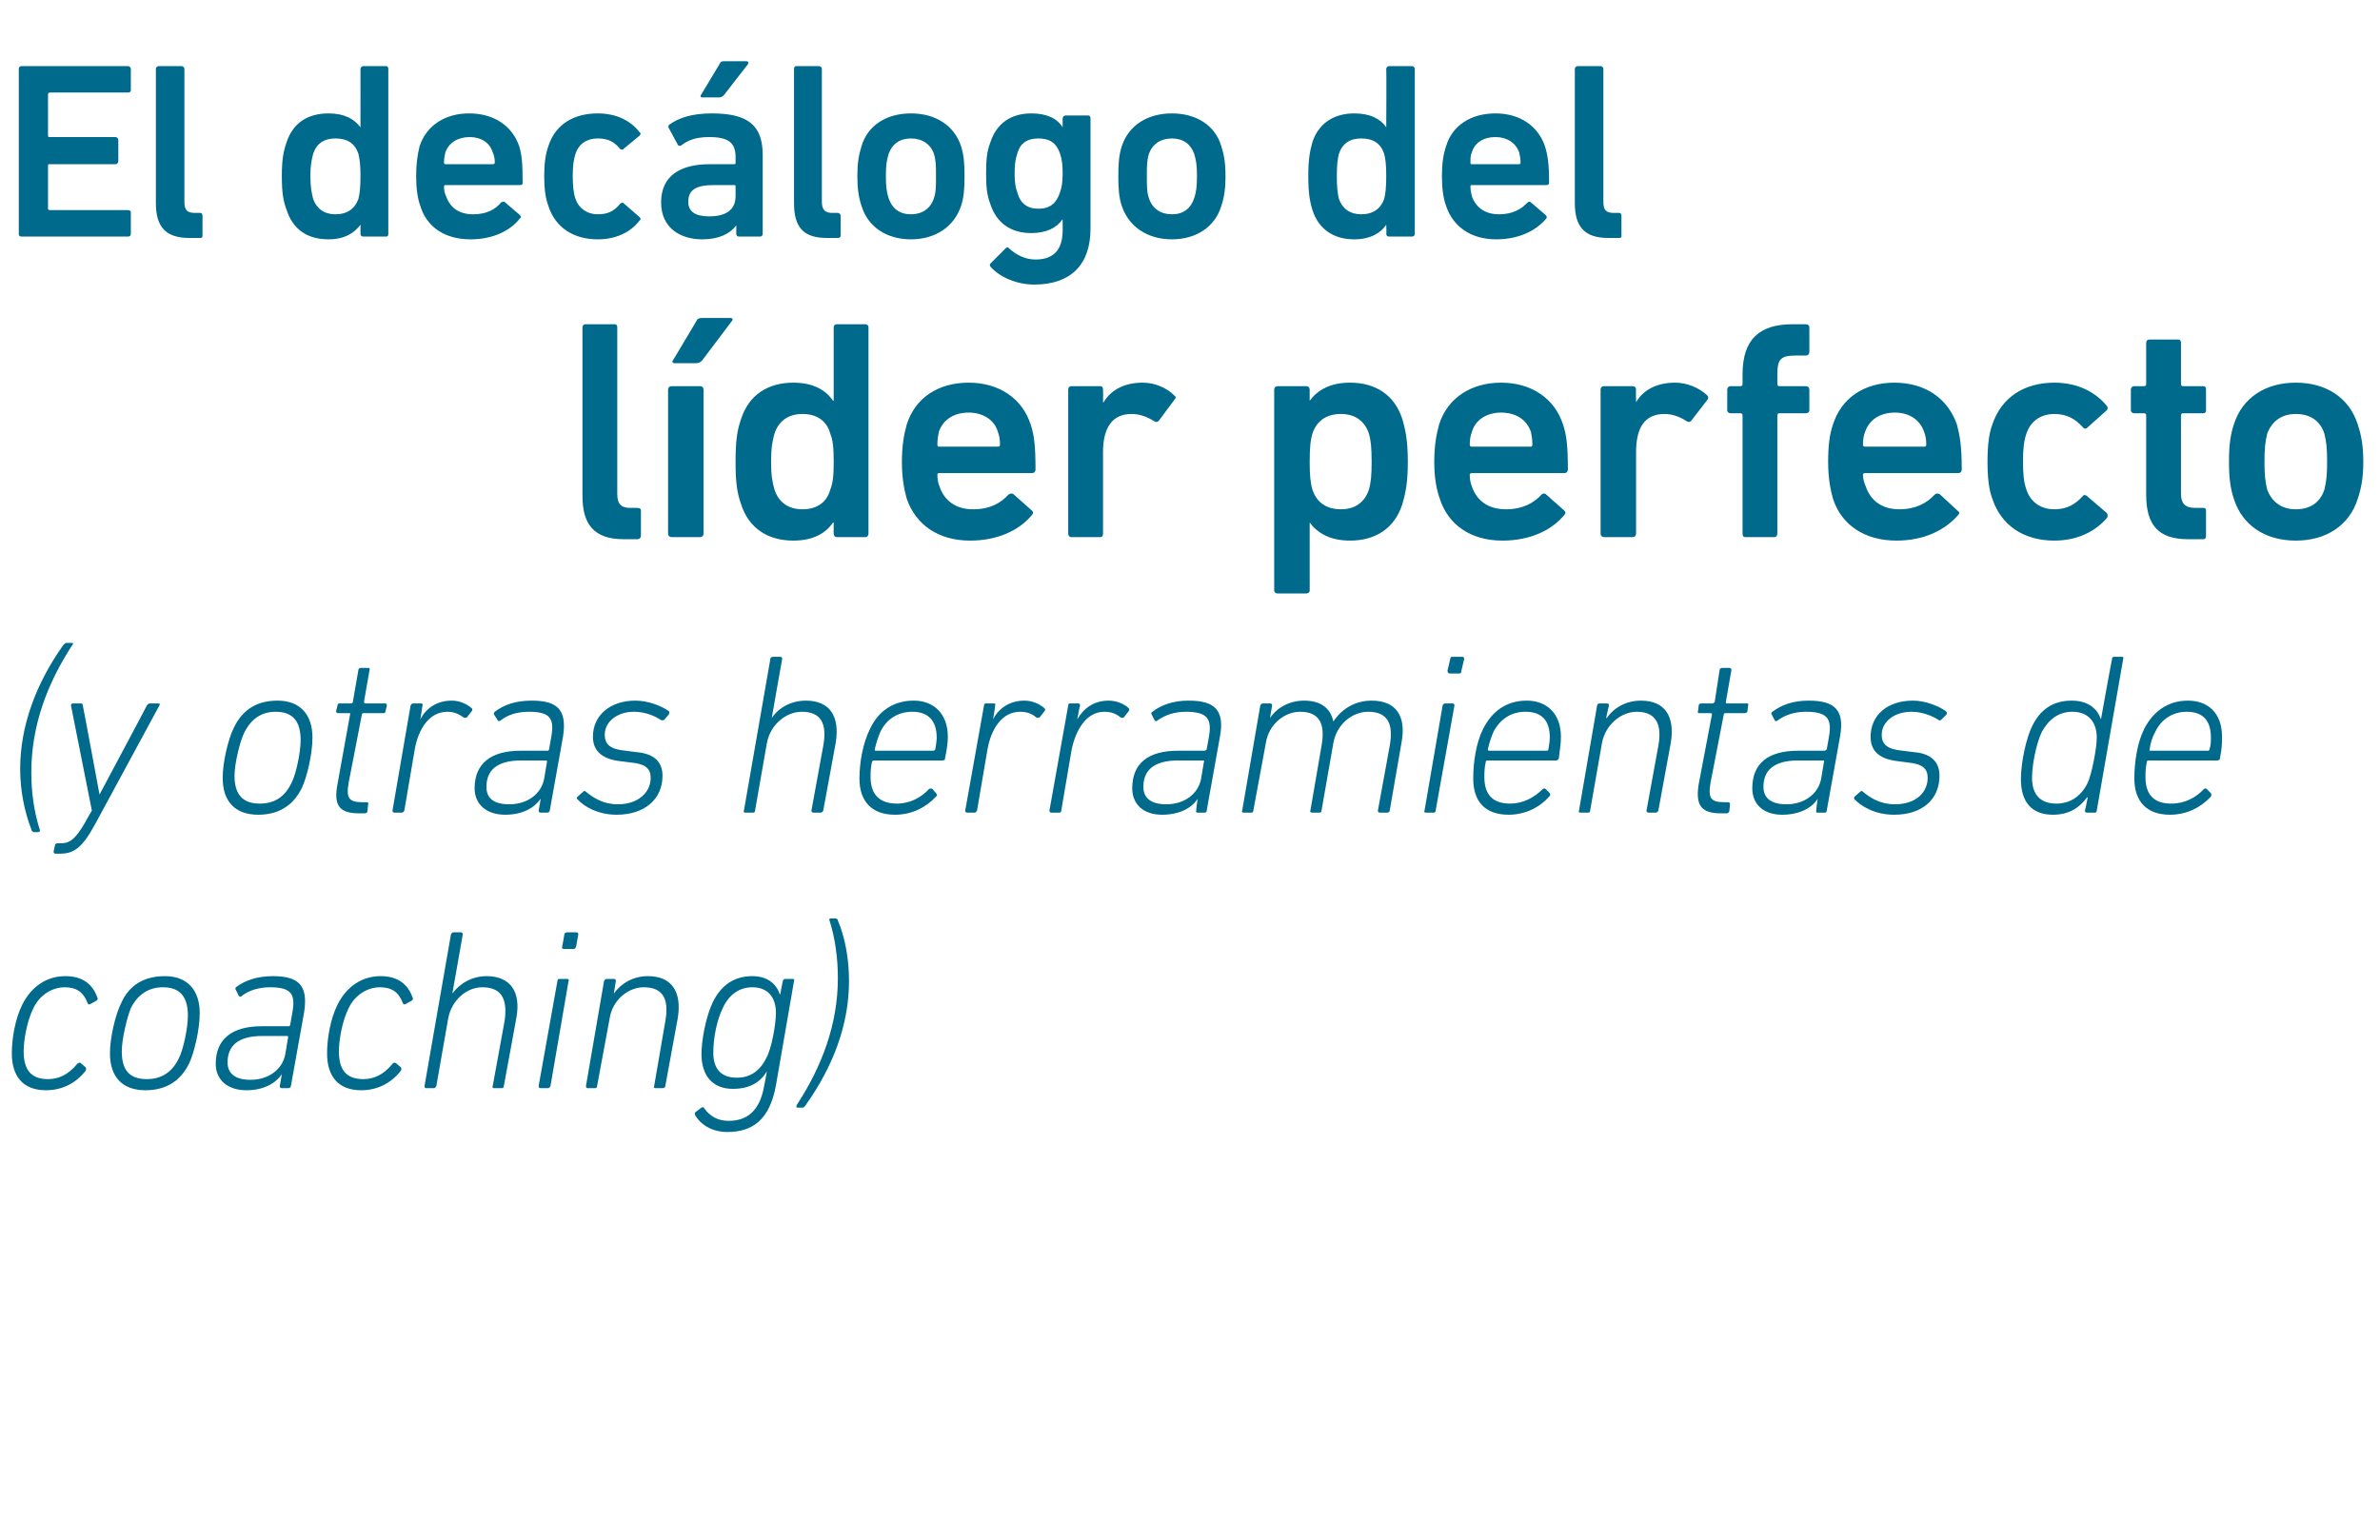
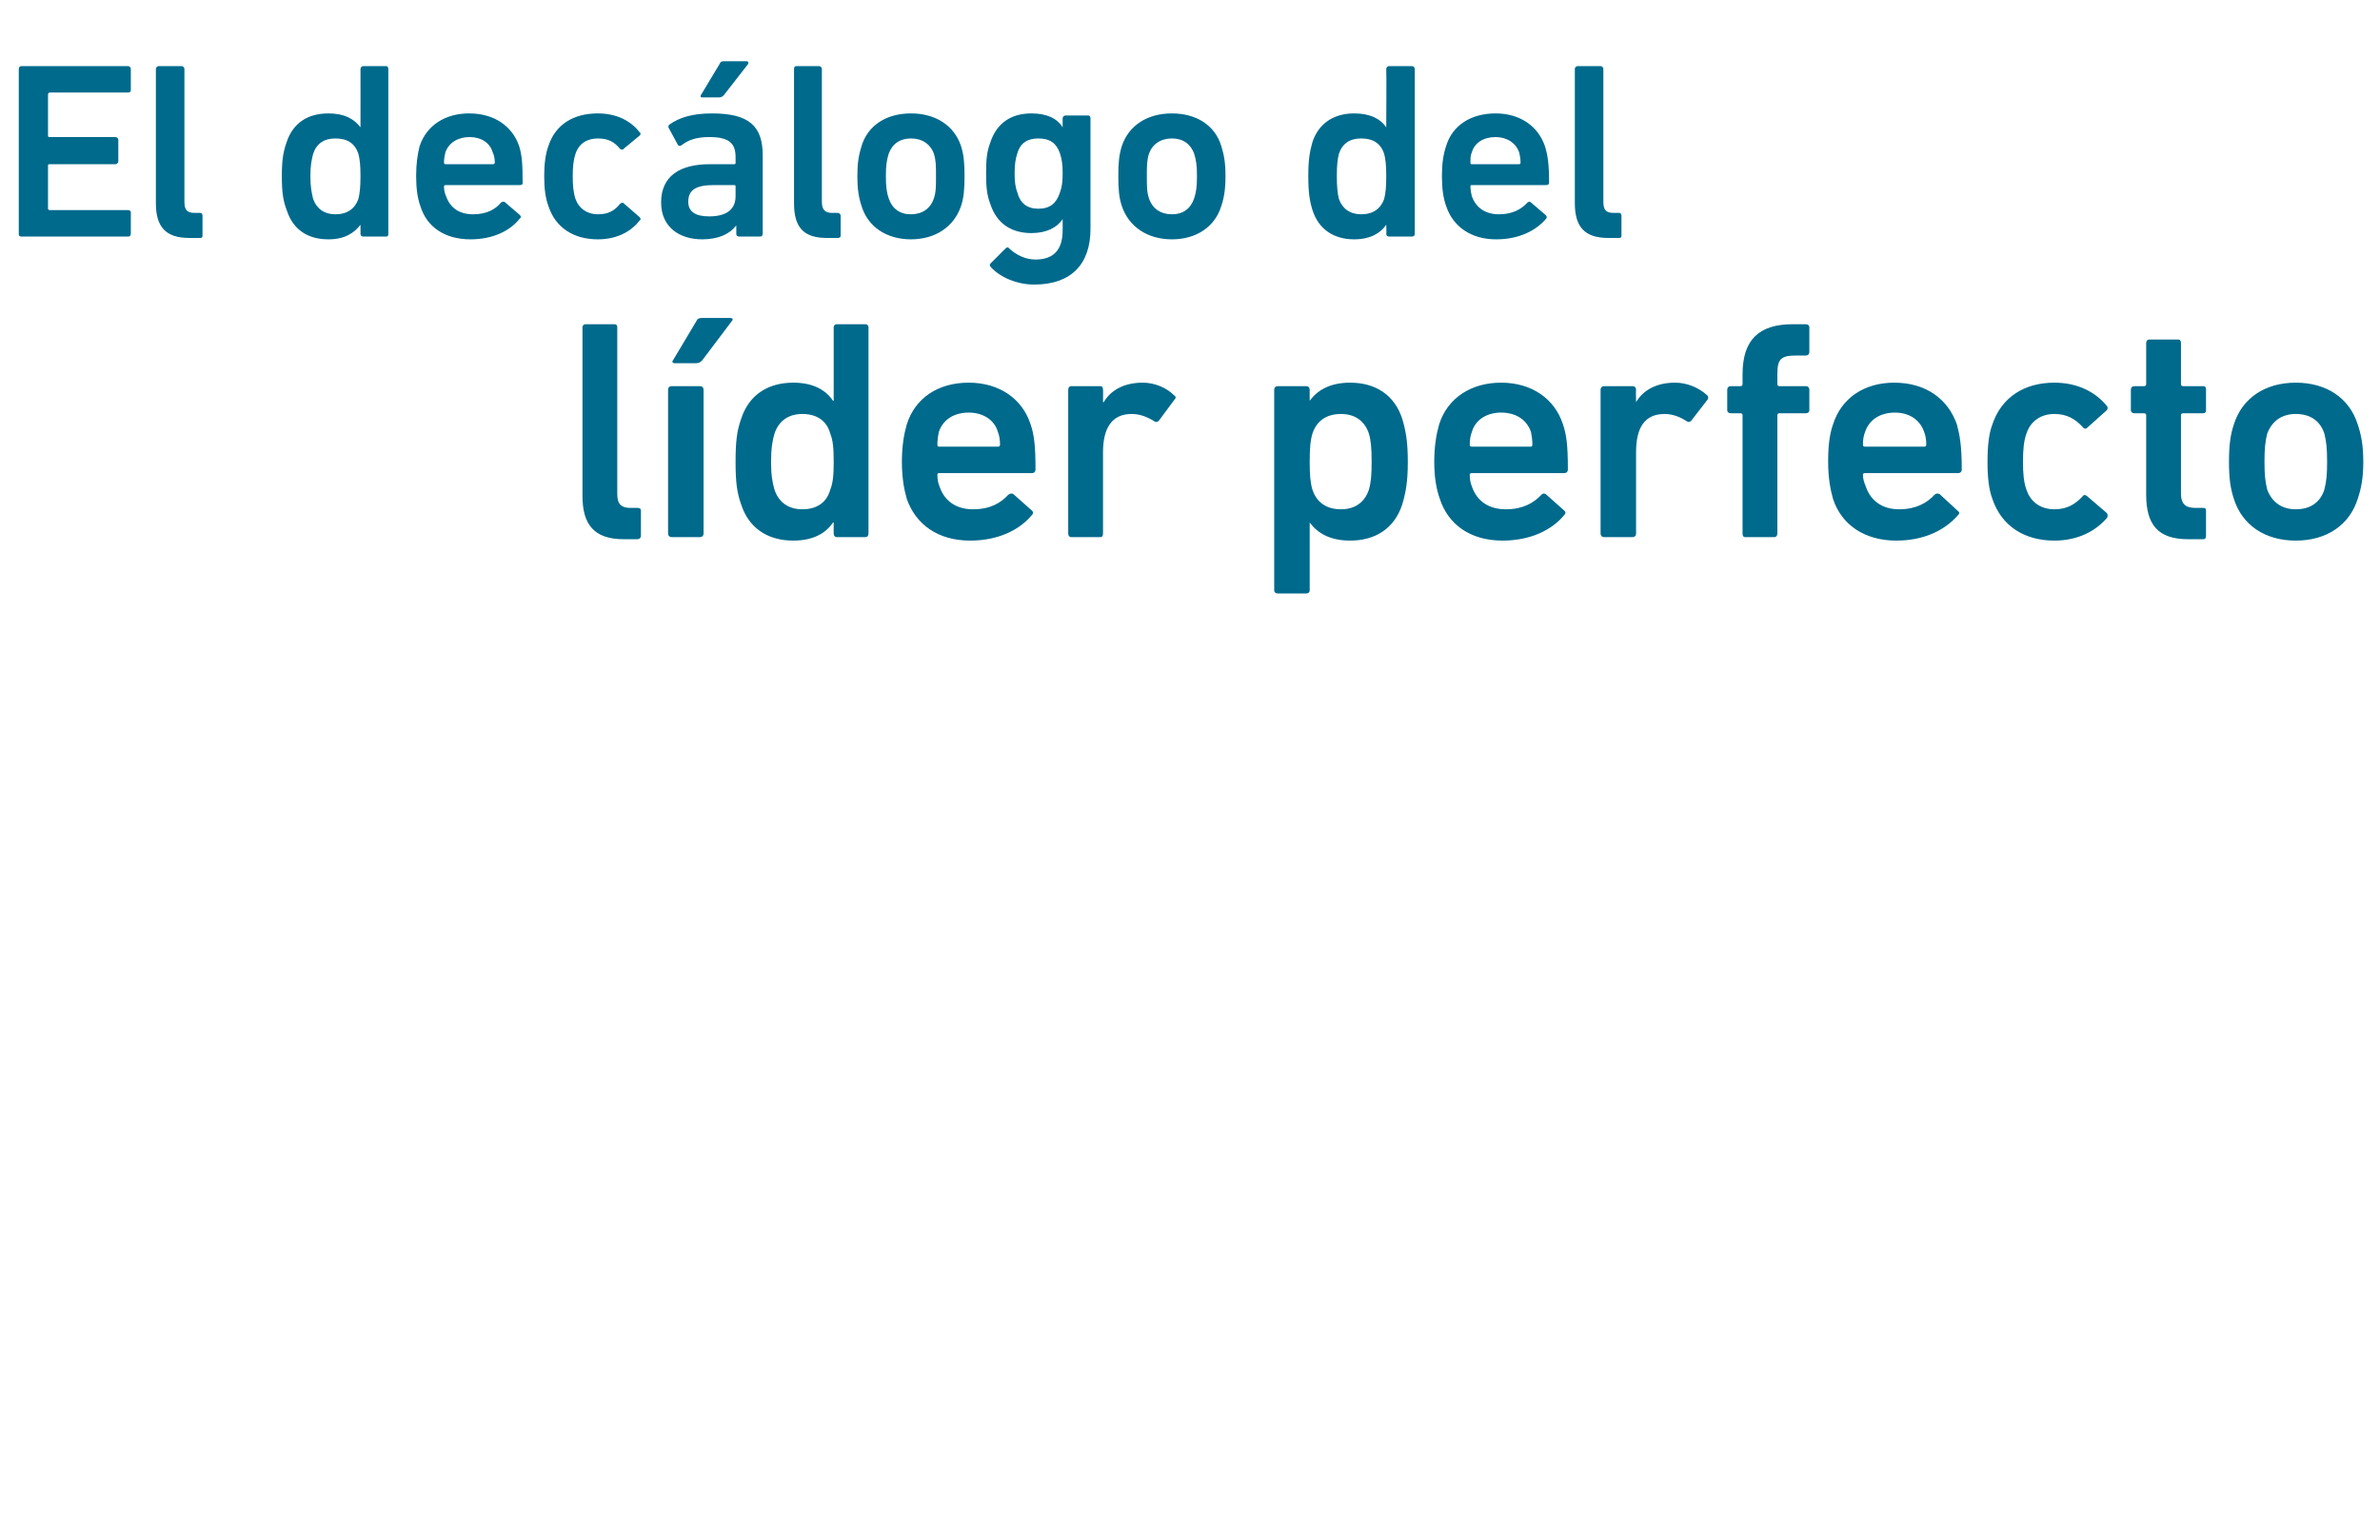
<svg xmlns="http://www.w3.org/2000/svg" version="1.1" width="342px" height="221.3px" viewBox="0 -7 342 221.3" style="top:-7px">
  <desc>El dec logo del l der perfecto (y otras herramientas de coaching)</desc>
  <defs />
  <g id="Polygon34881">
-     <path d="M 1.7 144.4 C 1.7 142.2 2.2 139.4 3.2 137.4 C 4.5 134.8 6.7 133.3 9.4 133.3 C 11.8 133.3 13.3 134.4 14 136.4 C 14.1 136.6 14 136.7 13.9 136.8 C 13.9 136.8 13 137.3 13 137.3 C 12.8 137.4 12.7 137.4 12.6 137.2 C 12 135.6 11 134.9 9.3 134.9 C 7.5 134.9 5.7 136 4.8 137.9 C 3.8 139.9 3.4 142.7 3.4 144.1 C 3.4 146.7 4.4 148.1 6.9 148.1 C 8.4 148.1 9.8 147.5 11.1 145.9 C 11.3 145.7 11.5 145.7 11.6 145.8 C 11.6 145.8 12.3 146.4 12.3 146.4 C 12.4 146.5 12.4 146.7 12.3 146.9 C 10.9 148.7 8.9 149.7 6.6 149.7 C 3.4 149.7 1.7 147.8 1.7 144.4 Z M 23.7 133.3 C 27 133.3 28.7 135.4 28.7 138.6 C 28.7 141 27.9 144.3 27.2 145.8 C 25.9 148.5 23.7 149.7 20.9 149.7 C 17.5 149.7 15.8 147.7 15.8 144.4 C 15.8 142.1 16.6 138.8 17.4 137.2 C 18.6 134.5 20.8 133.3 23.7 133.3 Z M 23.4 134.9 C 21.4 134.9 19.8 135.9 18.8 137.9 C 18.3 139.1 17.5 142.3 17.5 144.1 C 17.5 146.7 18.5 148.1 21.1 148.1 C 23.1 148.1 24.7 147.2 25.7 145.1 C 26.3 144 27 140.8 27 139 C 27 136.4 26 134.9 23.4 134.9 Z M 40.5 149.4 C 40.3 149.4 40.2 149.3 40.2 149.1 C 40.22 149.07 40.5 147.4 40.5 147.4 C 40.5 147.4 40.48 147.42 40.5 147.4 C 39.6 148.7 37.9 149.7 35.4 149.7 C 32.7 149.7 31 148.2 31 145.9 C 31 142.3 33.4 140.5 37.6 140.5 C 37.6 140.5 41.5 140.5 41.5 140.5 C 41.6 140.5 41.7 140.4 41.7 140.3 C 41.7 140.3 42 138.6 42 138.6 C 42.5 135.9 41.9 134.9 38.8 134.9 C 37.1 134.9 35.7 135.4 34.8 136.1 C 34.6 136.3 34.4 136.3 34.3 136.1 C 34.3 136.1 33.9 135.3 33.9 135.3 C 33.8 135.2 33.8 135 33.9 134.9 C 35.2 133.9 37 133.3 39.2 133.3 C 43 133.3 44.3 134.7 43.7 138.5 C 43.7 138.5 41.8 149.1 41.8 149.1 C 41.8 149.3 41.6 149.4 41.4 149.4 C 41.4 149.4 40.5 149.4 40.5 149.4 Z M 41 144.5 C 41 144.5 41.4 142.1 41.4 142.1 C 41.4 142 41.4 141.9 41.3 141.9 C 41.3 141.9 37.7 141.9 37.7 141.9 C 34.1 141.9 32.7 143.4 32.7 145.7 C 32.7 147.3 33.8 148.2 36 148.2 C 38.6 148.2 40.6 146.7 41 144.5 Z M 47 144.4 C 47 142.2 47.5 139.4 48.5 137.4 C 49.8 134.8 52 133.3 54.7 133.3 C 57.1 133.3 58.6 134.4 59.3 136.4 C 59.4 136.6 59.3 136.7 59.2 136.8 C 59.2 136.8 58.3 137.3 58.3 137.3 C 58.1 137.4 58 137.4 57.9 137.2 C 57.3 135.6 56.3 134.9 54.6 134.9 C 52.8 134.9 51 136 50.1 137.9 C 49.1 139.9 48.7 142.7 48.7 144.1 C 48.7 146.7 49.7 148.1 52.2 148.1 C 53.7 148.1 55.1 147.5 56.4 145.9 C 56.6 145.7 56.7 145.7 56.9 145.8 C 56.9 145.8 57.6 146.4 57.6 146.4 C 57.7 146.5 57.7 146.7 57.6 146.9 C 56.2 148.7 54.2 149.7 51.9 149.7 C 48.7 149.7 47 147.8 47 144.4 Z M 71 149.4 C 70.8 149.4 70.7 149.3 70.8 149.1 C 70.8 149.1 72.5 139.8 72.5 139.8 C 73 136.5 72 134.9 69.3 134.9 C 67.1 134.9 64.9 136.7 64.4 139.4 C 64.4 139.4 62.7 149.1 62.7 149.1 C 62.6 149.3 62.5 149.4 62.3 149.4 C 62.3 149.4 61.2 149.4 61.2 149.4 C 61.1 149.4 61 149.3 61 149.1 C 61 149.1 64.8 127.3 64.8 127.3 C 64.9 127.1 65 127 65.2 127 C 65.2 127 66.2 127 66.2 127 C 66.4 127 66.5 127.1 66.5 127.3 C 66.51 127.29 65 135.8 65 135.8 C 65 135.8 65.03 135.8 65 135.8 C 66.1 134.3 67.9 133.3 69.9 133.3 C 73.3 133.3 74.9 135.5 74.2 139.3 C 74.2 139.3 72.4 149.1 72.4 149.1 C 72.4 149.3 72.3 149.4 72.1 149.4 C 72.1 149.4 71 149.4 71 149.4 Z M 81 129.4 C 80.8 129.4 80.7 129.2 80.8 129 C 80.8 129 81.1 127.3 81.1 127.3 C 81.1 127.1 81.3 127 81.5 127 C 81.5 127 82.8 127 82.8 127 C 83 127 83.1 127.1 83.1 127.3 C 83.1 127.3 82.8 129 82.8 129 C 82.7 129.3 82.6 129.4 82.4 129.4 C 82.4 129.4 81 129.4 81 129.4 Z M 77.7 149.4 C 77.5 149.4 77.4 149.3 77.4 149.1 C 77.4 149.1 80.1 134 80.1 134 C 80.1 133.8 80.2 133.7 80.4 133.7 C 80.4 133.7 81.5 133.7 81.5 133.7 C 81.7 133.7 81.8 133.8 81.7 134 C 81.7 134 79.1 149.1 79.1 149.1 C 79 149.3 78.9 149.4 78.7 149.4 C 78.7 149.4 77.7 149.4 77.7 149.4 Z M 94.2 149.4 C 94 149.4 93.9 149.3 94 149.1 C 94 149.1 95.6 139.8 95.6 139.8 C 96.2 136.5 95.2 134.9 92.5 134.9 C 90.3 134.9 88 136.7 87.6 139.4 C 87.6 139.4 85.8 149.1 85.8 149.1 C 85.8 149.3 85.7 149.4 85.5 149.4 C 85.5 149.4 84.4 149.4 84.4 149.4 C 84.3 149.4 84.2 149.3 84.2 149.1 C 84.2 149.1 86.8 134 86.8 134 C 86.9 133.8 87 133.7 87.2 133.7 C 87.2 133.7 88.2 133.7 88.2 133.7 C 88.4 133.7 88.5 133.8 88.5 134 C 88.51 133.99 88.2 135.8 88.2 135.8 C 88.2 135.8 88.21 135.8 88.2 135.8 C 89.3 134.3 91 133.3 93.1 133.3 C 96.5 133.3 98 135.5 97.4 139.3 C 97.4 139.3 95.6 149.1 95.6 149.1 C 95.6 149.3 95.4 149.4 95.2 149.4 C 95.2 149.4 94.2 149.4 94.2 149.4 Z M 99.9 153.3 C 99.8 153.1 99.8 152.9 100 152.8 C 100 152.8 100.8 152.2 100.8 152.2 C 101 152.1 101.1 152.1 101.2 152.3 C 102 153.4 103.1 154.1 104.7 154.1 C 107.4 154.1 109.2 152.6 109.8 149.1 C 109.83 149.07 110.2 147 110.2 147 C 110.2 147 110.16 146.99 110.2 147 C 109.2 148.6 107.7 149.5 105.3 149.5 C 102.4 149.5 100.8 147.6 100.8 144.5 C 100.8 142.6 101.4 139.2 102.4 137.1 C 103.6 134.6 105.5 133.3 108.1 133.3 C 110.4 133.3 111.6 134.5 112.1 136 C 112.11 136 112.1 136 112.1 136 C 112.1 136 112.47 133.99 112.5 134 C 112.5 133.8 112.7 133.7 112.9 133.7 C 112.9 133.7 113.9 133.7 113.9 133.7 C 114.1 133.7 114.2 133.8 114.1 134 C 114.1 134 111.5 149 111.5 149 C 110.6 153.9 108.2 155.7 104.5 155.7 C 102.5 155.7 100.8 154.8 99.9 153.3 Z M 110.1 145.1 C 110.9 143.7 111.5 140.1 111.5 138.6 C 111.5 136.4 110.4 134.9 108.1 134.9 C 106.3 134.9 104.8 135.9 103.9 137.8 C 103 139.6 102.5 142.2 102.5 144.3 C 102.5 146.5 103.5 147.9 105.9 147.9 C 107.6 147.9 109.1 147.1 110.1 145.1 Z M 120.4 133.6 C 120.4 130.7 120 127.8 119.2 125.3 C 119.1 125.1 119.2 125 119.4 125 C 119.4 125 120 125 120 125 C 120.2 125 120.4 125.1 120.4 125.3 C 121.5 127.9 122 131 122 134 C 122 140.3 119.7 146.3 115.8 151.8 C 115.6 152.1 115.5 152.2 115.3 152.2 C 115.3 152.2 114.6 152.2 114.6 152.2 C 114.4 152.2 114.4 152 114.5 151.8 C 118.1 146.3 120.4 140.2 120.4 133.6 Z " stroke="none" fill="#006a8c" />
-   </g>
+     </g>
  <g id="Polygon34880">
-     <path d="M 2.9 103.5 C 2.9 97.3 5.2 91.2 9.1 85.7 C 9.3 85.5 9.4 85.4 9.6 85.4 C 9.6 85.4 10.3 85.4 10.3 85.4 C 10.5 85.4 10.6 85.5 10.4 85.7 C 6.8 91.2 4.5 97.3 4.5 104 C 4.5 106.9 4.9 109.7 5.7 112.2 C 5.8 112.4 5.7 112.6 5.5 112.6 C 5.5 112.6 4.9 112.6 4.9 112.6 C 4.7 112.6 4.5 112.4 4.5 112.2 C 3.5 109.6 2.9 106.6 2.9 103.5 Z M 8 115.7 C 7.8 115.7 7.7 115.6 7.7 115.4 C 7.7 115.4 7.9 114.5 7.9 114.5 C 7.9 114.3 8.1 114.2 8.3 114.2 C 8.3 114.2 8.8 114.2 8.8 114.2 C 10.1 114.2 10.9 113.5 12.3 111.1 C 12.26 111.09 13.2 109.5 13.2 109.5 C 13.2 109.5 10.21 94.39 10.2 94.4 C 10.2 94.2 10.3 94.1 10.5 94.1 C 10.5 94.1 11.6 94.1 11.6 94.1 C 11.8 94.1 11.9 94.2 11.9 94.4 C 11.93 94.39 14.3 107.2 14.3 107.2 L 14.3 107.2 C 14.3 107.2 21.14 94.39 21.1 94.4 C 21.2 94.2 21.4 94.1 21.6 94.1 C 21.6 94.1 22.7 94.1 22.7 94.1 C 23 94.1 23 94.2 22.9 94.4 C 22.9 94.4 13.7 111.4 13.7 111.4 C 11.8 114.9 10.6 115.7 8.6 115.7 C 8.6 115.7 8 115.7 8 115.7 Z M 39.9 93.7 C 43.2 93.7 44.9 95.8 44.9 99 C 44.9 101.4 44.1 104.7 43.4 106.2 C 42.1 108.9 39.9 110.1 37.1 110.1 C 33.7 110.1 32 108.1 32 104.8 C 32 102.5 32.8 99.2 33.6 97.6 C 34.9 94.9 37 93.7 39.9 93.7 Z M 39.6 95.3 C 37.6 95.3 36.1 96.3 35.1 98.3 C 34.5 99.5 33.7 102.7 33.7 104.5 C 33.7 107.1 34.8 108.5 37.3 108.5 C 39.4 108.5 40.9 107.6 41.9 105.5 C 42.5 104.4 43.2 101.2 43.2 99.4 C 43.2 96.8 42.2 95.3 39.6 95.3 Z M 51.6 109.9 C 48.8 109.9 47.9 108.8 48.5 105.7 C 48.5 105.7 50.3 95.7 50.3 95.7 C 50.4 95.6 50.3 95.5 50.2 95.5 C 50.2 95.5 48.6 95.5 48.6 95.5 C 48.4 95.5 48.3 95.4 48.3 95.2 C 48.3 95.2 48.5 94.4 48.5 94.4 C 48.5 94.2 48.6 94.1 48.8 94.1 C 48.8 94.1 50.4 94.1 50.4 94.1 C 50.6 94.1 50.7 94 50.7 93.9 C 50.7 93.9 51.5 89.3 51.5 89.3 C 51.5 89.1 51.7 89 51.8 89 C 51.8 89 52.9 89 52.9 89 C 53.1 89 53.2 89.1 53.1 89.3 C 53.1 89.3 52.3 93.9 52.3 93.9 C 52.3 94 52.4 94.1 52.5 94.1 C 52.5 94.1 55.3 94.1 55.3 94.1 C 55.5 94.1 55.6 94.2 55.6 94.4 C 55.6 94.4 55.4 95.2 55.4 95.2 C 55.4 95.4 55.3 95.5 55.1 95.5 C 55.1 95.5 52.2 95.5 52.2 95.5 C 52.1 95.5 52 95.6 52 95.7 C 52 95.7 50.1 105.5 50.1 105.5 C 49.7 107.8 50.2 108.3 52.1 108.3 C 52.1 108.3 52.7 108.3 52.7 108.3 C 52.9 108.3 53 108.4 52.9 108.6 C 52.9 108.6 52.8 109.6 52.8 109.6 C 52.8 109.8 52.6 109.9 52.4 109.9 C 52.4 109.9 51.6 109.9 51.6 109.9 Z M 56.7 109.8 C 56.5 109.8 56.4 109.7 56.4 109.5 C 56.4 109.5 59 94.4 59 94.4 C 59.1 94.2 59.2 94.1 59.4 94.1 C 59.4 94.1 60.5 94.1 60.5 94.1 C 60.7 94.1 60.8 94.2 60.7 94.4 C 60.73 94.39 60.4 96.4 60.4 96.4 C 60.4 96.4 60.4 96.4 60.4 96.4 C 61.2 94.8 62.8 93.7 64.9 93.7 C 66.1 93.7 67.1 94.2 67.8 94.8 C 67.9 94.9 67.9 95.1 67.8 95.2 C 67.8 95.2 67.1 96.1 67.1 96.1 C 66.9 96.2 66.7 96.2 66.6 96.1 C 65.9 95.6 65.2 95.3 64.3 95.3 C 61.6 95.3 60.1 97.9 59.6 100.7 C 59.6 100.7 58.1 109.5 58.1 109.5 C 58 109.7 57.9 109.8 57.7 109.8 C 57.7 109.8 56.7 109.8 56.7 109.8 Z M 77.7 109.8 C 77.5 109.8 77.4 109.7 77.4 109.5 C 77.42 109.47 77.7 107.8 77.7 107.8 C 77.7 107.8 77.68 107.82 77.7 107.8 C 76.8 109.1 75.1 110.1 72.6 110.1 C 69.9 110.1 68.2 108.6 68.2 106.3 C 68.2 102.7 70.6 100.9 74.8 100.9 C 74.8 100.9 78.7 100.9 78.7 100.9 C 78.8 100.9 78.9 100.8 78.9 100.7 C 78.9 100.7 79.2 99 79.2 99 C 79.7 96.3 79.1 95.3 76 95.3 C 74.2 95.3 72.9 95.8 72 96.5 C 71.8 96.7 71.6 96.7 71.5 96.5 C 71.5 96.5 71 95.7 71 95.7 C 70.9 95.6 71 95.4 71.1 95.3 C 72.4 94.3 74.1 93.7 76.4 93.7 C 80.2 93.7 81.5 95.1 80.9 98.9 C 80.9 98.9 79 109.5 79 109.5 C 79 109.7 78.8 109.8 78.6 109.8 C 78.6 109.8 77.7 109.8 77.7 109.8 Z M 78.2 104.9 C 78.2 104.9 78.6 102.5 78.6 102.5 C 78.6 102.4 78.6 102.3 78.5 102.3 C 78.5 102.3 74.9 102.3 74.9 102.3 C 71.3 102.3 69.9 103.8 69.9 106.1 C 69.9 107.7 70.9 108.6 73.2 108.6 C 75.8 108.6 77.8 107.1 78.2 104.9 Z M 83 107.9 C 82.8 107.8 82.9 107.6 83 107.5 C 83 107.5 83.8 106.8 83.8 106.8 C 83.9 106.6 84.1 106.7 84.2 106.8 C 85.3 107.7 86.7 108.6 88.8 108.6 C 91.7 108.6 93.5 106.9 93.5 104.8 C 93.5 103.5 92.8 102.8 90.7 102.6 C 90.7 102.6 89.1 102.4 89.1 102.4 C 86.5 102.1 85.2 100.9 85.2 98.9 C 85.2 95.8 87.7 93.7 91.3 93.7 C 93.2 93.7 95.1 94.5 96.1 95.2 C 96.2 95.4 96.2 95.5 96.1 95.7 C 96.1 95.7 95.5 96.4 95.5 96.4 C 95.4 96.5 95.2 96.6 95 96.5 C 94.1 95.9 92.7 95.3 91.1 95.3 C 88.6 95.3 86.9 96.8 86.9 98.6 C 86.9 100 87.7 100.7 89.9 100.9 C 89.9 100.9 91.4 101.1 91.4 101.1 C 94 101.3 95.2 102.5 95.2 104.5 C 95.2 107.9 92.6 110.1 88.6 110.1 C 85.9 110.1 83.9 108.9 83 107.9 Z M 116.9 109.8 C 116.7 109.8 116.6 109.7 116.6 109.5 C 116.6 109.5 118.3 100.2 118.3 100.2 C 118.9 96.9 117.9 95.3 115.2 95.3 C 113 95.3 110.7 97.1 110.2 99.8 C 110.2 99.8 108.5 109.5 108.5 109.5 C 108.5 109.7 108.4 109.8 108.2 109.8 C 108.2 109.8 107.1 109.8 107.1 109.8 C 106.9 109.8 106.8 109.7 106.9 109.5 C 106.9 109.5 110.7 87.7 110.7 87.7 C 110.7 87.5 110.9 87.4 111.1 87.4 C 111.1 87.4 112.1 87.4 112.1 87.4 C 112.3 87.4 112.4 87.5 112.4 87.7 C 112.38 87.69 110.9 96.2 110.9 96.2 C 110.9 96.2 110.89 96.2 110.9 96.2 C 111.9 94.7 113.7 93.7 115.8 93.7 C 119.2 93.7 120.7 95.9 120.1 99.7 C 120.1 99.7 118.3 109.5 118.3 109.5 C 118.2 109.7 118.1 109.8 117.9 109.8 C 117.9 109.8 116.9 109.8 116.9 109.8 Z M 123.5 104.9 C 123.5 102.6 124 99.8 125 97.8 C 126.2 95.2 128.4 93.7 131.3 93.7 C 134.1 93.7 136.2 95.5 136.2 98.9 C 136.2 99.7 136.1 100.5 135.8 102 C 135.8 102.2 135.7 102.3 135.4 102.3 C 135.4 102.3 125.6 102.3 125.6 102.3 C 125.4 102.3 125.4 102.4 125.3 102.5 C 125.1 103.4 125.1 104 125.1 104.7 C 125.1 107.2 126.4 108.5 128.9 108.5 C 130.8 108.5 132.4 107.6 133.5 106.4 C 133.7 106.3 133.8 106.3 134 106.4 C 134 106.4 134.5 107 134.5 107 C 134.7 107.2 134.7 107.3 134.5 107.5 C 133.1 109 131.1 110.1 128.6 110.1 C 125.3 110.1 123.5 108.2 123.5 104.9 Z M 134.1 100.9 C 134.3 100.9 134.3 100.8 134.4 100.7 C 134.5 100.1 134.6 99.5 134.6 99 C 134.6 96.5 133.3 95.3 131.1 95.3 C 129.1 95.3 127.4 96.3 126.5 98.2 C 126.2 98.9 125.9 99.8 125.7 100.7 C 125.7 100.8 125.7 100.9 125.8 100.9 C 125.8 100.9 134.1 100.9 134.1 100.9 Z M 139 109.8 C 138.8 109.8 138.7 109.7 138.7 109.5 C 138.7 109.5 141.4 94.4 141.4 94.4 C 141.4 94.2 141.5 94.1 141.7 94.1 C 141.7 94.1 142.8 94.1 142.8 94.1 C 143 94.1 143.1 94.2 143 94.4 C 143.04 94.39 142.7 96.4 142.7 96.4 C 142.7 96.4 142.71 96.4 142.7 96.4 C 143.5 94.8 145.1 93.7 147.2 93.7 C 148.4 93.7 149.4 94.2 150.1 94.8 C 150.2 94.9 150.2 95.1 150.1 95.2 C 150.1 95.2 149.4 96.1 149.4 96.1 C 149.2 96.2 149 96.2 148.9 96.1 C 148.3 95.6 147.6 95.3 146.6 95.3 C 143.9 95.3 142.4 97.9 141.9 100.7 C 141.9 100.7 140.4 109.5 140.4 109.5 C 140.3 109.7 140.2 109.8 140 109.8 C 140 109.8 139 109.8 139 109.8 Z M 151.1 109.8 C 150.9 109.8 150.8 109.7 150.8 109.5 C 150.8 109.5 153.5 94.4 153.5 94.4 C 153.5 94.2 153.6 94.1 153.8 94.1 C 153.8 94.1 154.9 94.1 154.9 94.1 C 155.1 94.1 155.2 94.2 155.2 94.4 C 155.16 94.39 154.8 96.4 154.8 96.4 C 154.8 96.4 154.83 96.4 154.8 96.4 C 155.7 94.8 157.2 93.7 159.3 93.7 C 160.5 93.7 161.6 94.2 162.2 94.8 C 162.3 94.9 162.3 95.1 162.2 95.2 C 162.2 95.2 161.5 96.1 161.5 96.1 C 161.3 96.2 161.2 96.2 161 96.1 C 160.4 95.6 159.7 95.3 158.7 95.3 C 156.1 95.3 154.6 97.9 154 100.7 C 154 100.7 152.5 109.5 152.5 109.5 C 152.5 109.7 152.4 109.8 152.2 109.8 C 152.2 109.8 151.1 109.8 151.1 109.8 Z M 172.1 109.8 C 171.9 109.8 171.8 109.7 171.9 109.5 C 171.85 109.47 172.1 107.8 172.1 107.8 C 172.1 107.8 172.12 107.82 172.1 107.8 C 171.3 109.1 169.5 110.1 167 110.1 C 164.3 110.1 162.7 108.6 162.7 106.3 C 162.7 102.7 165 100.9 169.3 100.9 C 169.3 100.9 173.1 100.9 173.1 100.9 C 173.2 100.9 173.3 100.8 173.4 100.7 C 173.4 100.7 173.7 99 173.7 99 C 174.2 96.3 173.5 95.3 170.4 95.3 C 168.7 95.3 167.4 95.8 166.4 96.5 C 166.2 96.7 166 96.7 165.9 96.5 C 165.9 96.5 165.5 95.7 165.5 95.7 C 165.4 95.6 165.4 95.4 165.6 95.3 C 166.9 94.3 168.6 93.7 170.8 93.7 C 174.6 93.7 176 95.1 175.3 98.9 C 175.3 98.9 173.4 109.5 173.4 109.5 C 173.4 109.7 173.3 109.8 173.1 109.8 C 173.1 109.8 172.1 109.8 172.1 109.8 Z M 172.6 104.9 C 172.6 104.9 173 102.5 173 102.5 C 173.1 102.4 173 102.3 172.9 102.3 C 172.9 102.3 169.3 102.3 169.3 102.3 C 165.7 102.3 164.3 103.8 164.3 106.1 C 164.3 107.7 165.4 108.6 167.6 108.6 C 170.2 108.6 172.2 107.1 172.6 104.9 Z M 198.3 109.8 C 198.1 109.8 198 109.7 198 109.5 C 198 109.5 199.7 100.2 199.7 100.2 C 200.3 96.9 199.3 95.3 196.6 95.3 C 194.4 95.3 192.1 97 191.6 99.8 C 191.6 99.8 189.9 109.5 189.9 109.5 C 189.9 109.7 189.8 109.8 189.6 109.8 C 189.6 109.8 188.5 109.8 188.5 109.8 C 188.4 109.8 188.2 109.7 188.3 109.5 C 188.3 109.5 189.9 100.2 189.9 100.2 C 190.5 96.9 189.5 95.3 186.8 95.3 C 184.6 95.3 182.3 97.1 181.9 99.8 C 181.9 99.8 180.1 109.5 180.1 109.5 C 180.1 109.7 180 109.8 179.8 109.8 C 179.8 109.8 178.7 109.8 178.7 109.8 C 178.5 109.8 178.4 109.7 178.5 109.5 C 178.5 109.5 181.1 94.4 181.1 94.4 C 181.2 94.2 181.3 94.1 181.5 94.1 C 181.5 94.1 182.5 94.1 182.5 94.1 C 182.7 94.1 182.8 94.2 182.8 94.4 C 182.79 94.39 182.5 96.2 182.5 96.2 C 182.5 96.2 182.49 96.2 182.5 96.2 C 183.5 94.7 185.3 93.7 187.4 93.7 C 189.8 93.7 191.2 94.8 191.6 96.7 C 191.6 96.7 191.6 96.7 191.6 96.7 C 192.8 94.9 194.7 93.7 197.1 93.7 C 200.6 93.7 202.1 95.9 201.4 99.7 C 201.4 99.7 199.7 109.5 199.7 109.5 C 199.7 109.7 199.5 109.8 199.3 109.8 C 199.3 109.8 198.3 109.8 198.3 109.8 Z M 208.3 89.8 C 208.1 89.8 208 89.6 208 89.4 C 208 89.4 208.4 87.7 208.4 87.7 C 208.4 87.5 208.5 87.4 208.7 87.4 C 208.7 87.4 210.1 87.4 210.1 87.4 C 210.3 87.4 210.4 87.5 210.4 87.7 C 210.4 87.7 210 89.4 210 89.4 C 210 89.7 209.9 89.8 209.7 89.8 C 209.7 89.8 208.3 89.8 208.3 89.8 Z M 204.9 109.8 C 204.7 109.8 204.6 109.7 204.7 109.5 C 204.7 109.5 207.3 94.4 207.3 94.4 C 207.4 94.2 207.5 94.1 207.7 94.1 C 207.7 94.1 208.7 94.1 208.7 94.1 C 208.9 94.1 209 94.2 209 94.4 C 209 94.4 206.3 109.5 206.3 109.5 C 206.3 109.7 206.2 109.8 206 109.8 C 206 109.8 204.9 109.8 204.9 109.8 Z M 211.7 104.9 C 211.7 102.6 212.1 99.8 213.1 97.8 C 214.4 95.2 216.5 93.7 219.4 93.7 C 222.2 93.7 224.3 95.5 224.3 98.9 C 224.3 99.7 224.2 100.5 224 102 C 223.9 102.2 223.8 102.3 223.6 102.3 C 223.6 102.3 213.7 102.3 213.7 102.3 C 213.6 102.3 213.5 102.4 213.5 102.5 C 213.3 103.4 213.3 104 213.3 104.7 C 213.3 107.2 214.5 108.5 217 108.5 C 218.9 108.5 220.5 107.6 221.7 106.4 C 221.8 106.3 222 106.3 222.1 106.4 C 222.1 106.4 222.7 107 222.7 107 C 222.8 107.2 222.8 107.3 222.6 107.5 C 221.3 109 219.2 110.1 216.8 110.1 C 213.4 110.1 211.7 108.2 211.7 104.9 Z M 222.3 100.9 C 222.4 100.9 222.5 100.8 222.5 100.7 C 222.6 100.1 222.7 99.5 222.7 99 C 222.7 96.5 221.5 95.3 219.2 95.3 C 217.2 95.3 215.6 96.3 214.6 98.2 C 214.3 98.9 214 99.8 213.8 100.7 C 213.8 100.8 213.8 100.9 214 100.9 C 214 100.9 222.3 100.9 222.3 100.9 Z M 236.9 109.8 C 236.7 109.8 236.6 109.7 236.6 109.5 C 236.6 109.5 238.3 100.2 238.3 100.2 C 238.9 96.9 237.8 95.3 235.2 95.3 C 233 95.3 230.7 97.1 230.2 99.8 C 230.2 99.8 228.5 109.5 228.5 109.5 C 228.5 109.7 228.4 109.8 228.2 109.8 C 228.2 109.8 227.1 109.8 227.1 109.8 C 226.9 109.8 226.8 109.7 226.9 109.5 C 226.9 109.5 229.5 94.4 229.5 94.4 C 229.5 94.2 229.7 94.1 229.9 94.1 C 229.9 94.1 230.9 94.1 230.9 94.1 C 231.1 94.1 231.2 94.2 231.2 94.4 C 231.18 94.39 230.8 96.2 230.8 96.2 C 230.8 96.2 230.88 96.2 230.9 96.2 C 231.9 94.7 233.7 93.7 235.8 93.7 C 239.2 93.7 240.7 95.9 240.1 99.7 C 240.1 99.7 238.3 109.5 238.3 109.5 C 238.2 109.7 238.1 109.8 237.9 109.8 C 237.9 109.8 236.9 109.8 236.9 109.8 Z M 247.3 109.9 C 244.5 109.9 243.6 108.8 244.1 105.7 C 244.1 105.7 246 95.7 246 95.7 C 246 95.6 246 95.5 245.8 95.5 C 245.8 95.5 244.2 95.5 244.2 95.5 C 244 95.5 243.9 95.4 244 95.2 C 244 95.2 244.1 94.4 244.1 94.4 C 244.1 94.2 244.3 94.1 244.5 94.1 C 244.5 94.1 246.1 94.1 246.1 94.1 C 246.2 94.1 246.3 94 246.4 93.9 C 246.4 93.9 247.1 89.3 247.1 89.3 C 247.1 89.1 247.3 89 247.5 89 C 247.5 89 248.5 89 248.5 89 C 248.7 89 248.8 89.1 248.8 89.3 C 248.8 89.3 248 93.9 248 93.9 C 248 94 248 94.1 248.1 94.1 C 248.1 94.1 251 94.1 251 94.1 C 251.2 94.1 251.3 94.2 251.2 94.4 C 251.2 94.4 251.1 95.2 251.1 95.2 C 251.1 95.4 250.9 95.5 250.7 95.5 C 250.7 95.5 247.9 95.5 247.9 95.5 C 247.8 95.5 247.7 95.6 247.7 95.7 C 247.7 95.7 245.8 105.5 245.8 105.5 C 245.4 107.8 245.9 108.3 247.8 108.3 C 247.8 108.3 248.3 108.3 248.3 108.3 C 248.5 108.3 248.6 108.4 248.6 108.6 C 248.6 108.6 248.5 109.6 248.5 109.6 C 248.4 109.8 248.3 109.9 248.1 109.9 C 248.1 109.9 247.3 109.9 247.3 109.9 Z M 261.2 109.8 C 261 109.8 260.9 109.7 261 109.5 C 260.95 109.47 261.2 107.8 261.2 107.8 C 261.2 107.8 261.21 107.82 261.2 107.8 C 260.4 109.1 258.6 110.1 256.1 110.1 C 253.4 110.1 251.8 108.6 251.8 106.3 C 251.8 102.7 254.1 100.9 258.4 100.9 C 258.4 100.9 262.2 100.9 262.2 100.9 C 262.3 100.9 262.4 100.8 262.5 100.7 C 262.5 100.7 262.8 99 262.8 99 C 263.3 96.3 262.6 95.3 259.5 95.3 C 257.8 95.3 256.5 95.8 255.5 96.5 C 255.3 96.7 255.1 96.7 255 96.5 C 255 96.5 254.6 95.7 254.6 95.7 C 254.5 95.6 254.5 95.4 254.7 95.3 C 256 94.3 257.7 93.7 259.9 93.7 C 263.7 93.7 265.1 95.1 264.4 98.9 C 264.4 98.9 262.5 109.5 262.5 109.5 C 262.5 109.7 262.4 109.8 262.2 109.8 C 262.2 109.8 261.2 109.8 261.2 109.8 Z M 261.7 104.9 C 261.7 104.9 262.1 102.5 262.1 102.5 C 262.2 102.4 262.1 102.3 262 102.3 C 262 102.3 258.4 102.3 258.4 102.3 C 254.8 102.3 253.4 103.8 253.4 106.1 C 253.4 107.7 254.5 108.6 256.7 108.6 C 259.3 108.6 261.3 107.1 261.7 104.9 Z M 266.5 107.9 C 266.4 107.8 266.4 107.6 266.5 107.5 C 266.5 107.5 267.3 106.8 267.3 106.8 C 267.5 106.6 267.6 106.7 267.7 106.8 C 268.8 107.7 270.2 108.6 272.3 108.6 C 275.3 108.6 277 106.9 277 104.8 C 277 103.5 276.3 102.8 274.2 102.6 C 274.2 102.6 272.7 102.4 272.7 102.4 C 270 102.1 268.8 100.9 268.8 98.9 C 268.8 95.8 271.2 93.7 274.9 93.7 C 276.7 93.7 278.6 94.5 279.6 95.2 C 279.8 95.4 279.8 95.5 279.7 95.7 C 279.7 95.7 279 96.4 279 96.4 C 278.9 96.5 278.8 96.6 278.6 96.5 C 277.7 95.9 276.2 95.3 274.7 95.3 C 272.1 95.3 270.4 96.8 270.4 98.6 C 270.4 100 271.2 100.7 273.4 100.9 C 273.4 100.9 275 101.1 275 101.1 C 277.5 101.3 278.7 102.5 278.7 104.5 C 278.7 107.9 276.2 110.1 272.2 110.1 C 269.4 110.1 267.5 108.9 266.5 107.9 Z M 299.9 109.8 C 299.7 109.8 299.6 109.7 299.6 109.5 C 299.64 109.47 300 107.6 300 107.6 C 300 107.6 299.94 107.59 299.9 107.6 C 298.9 109 297.4 110.1 295 110.1 C 291.9 110.1 290.4 108.2 290.4 105 C 290.4 102.5 291.2 99 292 97.4 C 293.2 94.9 295.1 93.7 297.7 93.7 C 300.1 93.7 301.4 94.9 301.9 96.4 C 301.92 96.4 301.9 96.4 301.9 96.4 C 301.9 96.4 303.47 87.69 303.5 87.7 C 303.5 87.5 303.6 87.4 303.8 87.4 C 303.8 87.4 304.9 87.4 304.9 87.4 C 305.1 87.4 305.2 87.5 305.1 87.7 C 305.1 87.7 301.3 109.5 301.3 109.5 C 301.3 109.7 301.2 109.8 301 109.8 C 301 109.8 299.9 109.8 299.9 109.8 Z M 300 105.5 C 300.5 104.5 301.3 100.7 301.3 99 C 301.3 96.8 300.1 95.3 297.8 95.3 C 295.8 95.3 294.4 96.4 293.4 98.2 C 292.6 99.9 292 102.9 292 104.8 C 292 107 293 108.5 295.5 108.5 C 297.3 108.5 299 107.6 300 105.5 Z M 306.7 104.9 C 306.7 102.6 307.1 99.8 308.1 97.8 C 309.4 95.2 311.6 93.7 314.4 93.7 C 317.3 93.7 319.3 95.5 319.3 98.9 C 319.3 99.7 319.3 100.5 319 102 C 319 102.2 318.8 102.3 318.6 102.3 C 318.6 102.3 308.7 102.3 308.7 102.3 C 308.6 102.3 308.5 102.4 308.5 102.5 C 308.3 103.4 308.3 104 308.3 104.7 C 308.3 107.2 309.5 108.5 312 108.5 C 314 108.5 315.6 107.6 316.7 106.4 C 316.8 106.3 317 106.3 317.1 106.4 C 317.1 106.4 317.7 107 317.7 107 C 317.8 107.2 317.8 107.3 317.7 107.5 C 316.3 109 314.3 110.1 311.8 110.1 C 308.5 110.1 306.7 108.2 306.7 104.9 Z M 317.3 100.9 C 317.4 100.9 317.5 100.8 317.5 100.7 C 317.7 100.1 317.7 99.5 317.7 99 C 317.7 96.5 316.5 95.3 314.2 95.3 C 312.3 95.3 310.6 96.3 309.7 98.2 C 309.3 98.9 309 99.8 308.9 100.7 C 308.8 100.8 308.9 100.9 309 100.9 C 309 100.9 317.3 100.9 317.3 100.9 Z " stroke="none" fill="#006a8c" />
-   </g>
+     </g>
  <g id="Polygon34879">
    <path d="M 89.6 70.5 C 85.4 70.5 83.7 68.4 83.7 64.3 C 83.7 64.3 83.7 40 83.7 40 C 83.7 39.8 83.9 39.6 84.1 39.6 C 84.1 39.6 88.3 39.6 88.3 39.6 C 88.6 39.6 88.7 39.8 88.7 40 C 88.7 40 88.7 64 88.7 64 C 88.7 65.5 89.3 66 90.6 66 C 90.6 66 91.6 66 91.6 66 C 91.9 66 92.1 66.1 92.1 66.4 C 92.1 66.4 92.1 70 92.1 70 C 92.1 70.3 91.9 70.5 91.6 70.5 C 91.6 70.5 89.6 70.5 89.6 70.5 Z M 96.9 45.2 C 96.7 45.2 96.5 45 96.7 44.8 C 96.7 44.8 100.1 39.1 100.1 39.1 C 100.2 38.8 100.5 38.7 100.9 38.7 C 100.9 38.7 105 38.7 105 38.7 C 105.2 38.7 105.4 38.9 105.2 39.1 C 105.2 39.1 100.9 44.8 100.9 44.8 C 100.6 45.1 100.4 45.2 100 45.2 C 100 45.2 96.9 45.2 96.9 45.2 Z M 96.5 70.2 C 96.2 70.2 96 70 96 69.7 C 96 69.7 96 49 96 49 C 96 48.7 96.2 48.5 96.5 48.5 C 96.5 48.5 100.6 48.5 100.6 48.5 C 100.9 48.5 101.1 48.7 101.1 49 C 101.1 49 101.1 69.7 101.1 69.7 C 101.1 70 100.9 70.2 100.6 70.2 C 100.6 70.2 96.5 70.2 96.5 70.2 Z M 120.2 70.2 C 120 70.2 119.8 70 119.8 69.7 C 119.79 69.75 119.8 68.1 119.8 68.1 C 119.8 68.1 119.74 68.13 119.7 68.1 C 118.7 69.6 116.9 70.7 114 70.7 C 110.3 70.7 107.6 68.9 106.5 65.5 C 105.9 63.8 105.7 62.3 105.7 59.4 C 105.7 56.4 105.9 54.9 106.5 53.2 C 107.6 49.8 110.3 48 114 48 C 116.9 48 118.7 49.1 119.7 50.6 C 119.74 50.58 119.8 50.6 119.8 50.6 C 119.8 50.6 119.79 40.05 119.8 40 C 119.8 39.8 120 39.6 120.2 39.6 C 120.2 39.6 124.4 39.6 124.4 39.6 C 124.6 39.6 124.8 39.8 124.8 40 C 124.8 40 124.8 69.7 124.8 69.7 C 124.8 70 124.6 70.2 124.4 70.2 C 124.4 70.2 120.2 70.2 120.2 70.2 Z M 119.3 63.4 C 119.7 62.4 119.8 61.3 119.8 59.4 C 119.8 57.4 119.7 56.3 119.3 55.3 C 118.8 53.5 117.4 52.5 115.3 52.5 C 113.3 52.5 111.9 53.5 111.3 55.3 C 111 56.3 110.8 57.4 110.8 59.4 C 110.8 61.3 111 62.4 111.3 63.4 C 111.9 65.2 113.3 66.2 115.3 66.2 C 117.4 66.2 118.8 65.2 119.3 63.4 Z M 130.3 64.7 C 129.9 63.3 129.6 61.6 129.6 59.4 C 129.6 57.1 129.9 55.4 130.3 54 C 131.5 50.2 134.8 48 139.2 48 C 143.6 48 146.9 50.3 148.1 54 C 148.6 55.5 148.8 57 148.8 60.5 C 148.8 60.8 148.6 61 148.3 61 C 148.3 61 134.9 61 134.9 61 C 134.8 61 134.7 61.1 134.7 61.2 C 134.7 61.9 134.8 62.4 135 62.9 C 135.7 65 137.4 66.2 139.8 66.2 C 142.3 66.2 143.8 65.3 144.9 64.1 C 145.2 63.9 145.4 63.9 145.6 64 C 145.6 64 148.3 66.4 148.3 66.4 C 148.5 66.6 148.5 66.8 148.3 67 C 146.5 69.2 143.4 70.7 139.4 70.7 C 134.8 70.7 131.6 68.4 130.3 64.7 Z M 143.4 55.1 C 142.9 53.3 141.2 52.3 139.2 52.3 C 137.1 52.3 135.5 53.3 134.9 55.1 C 134.8 55.6 134.7 56.2 134.7 56.9 C 134.7 57.1 134.8 57.2 134.9 57.2 C 134.9 57.2 143.4 57.2 143.4 57.2 C 143.6 57.2 143.7 57.1 143.7 56.9 C 143.7 56.2 143.6 55.6 143.4 55.1 Z M 153.9 70.2 C 153.7 70.2 153.5 70 153.5 69.7 C 153.5 69.7 153.5 49 153.5 49 C 153.5 48.7 153.7 48.5 153.9 48.5 C 153.9 48.5 158.1 48.5 158.1 48.5 C 158.4 48.5 158.5 48.7 158.5 49 C 158.53 48.96 158.5 50.8 158.5 50.8 C 158.5 50.8 158.58 50.8 158.6 50.8 C 159.6 49.1 161.5 48 164.2 48 C 165.9 48 167.6 48.7 168.7 49.8 C 169 50 169 50.2 168.8 50.4 C 168.8 50.4 166.5 53.5 166.5 53.5 C 166.3 53.7 166 53.7 165.8 53.5 C 164.8 52.9 163.8 52.5 162.6 52.5 C 159.8 52.5 158.5 54.5 158.5 58 C 158.5 58 158.5 69.7 158.5 69.7 C 158.5 70 158.4 70.2 158.1 70.2 C 158.1 70.2 153.9 70.2 153.9 70.2 Z M 183.6 78.3 C 183.3 78.3 183.1 78.1 183.1 77.9 C 183.1 77.9 183.1 49 183.1 49 C 183.1 48.7 183.3 48.5 183.6 48.5 C 183.6 48.5 187.7 48.5 187.7 48.5 C 188 48.5 188.2 48.7 188.2 49 C 188.19 48.96 188.2 50.6 188.2 50.6 C 188.2 50.6 188.23 50.58 188.2 50.6 C 189.3 49.1 191.1 48 194 48 C 197.7 48 200.4 49.8 201.5 53.2 C 202 54.9 202.3 56.4 202.3 59.4 C 202.3 62.3 202 63.8 201.5 65.5 C 200.4 68.9 197.7 70.7 194 70.7 C 191.1 70.7 189.3 69.6 188.2 68.1 C 188.23 68.13 188.2 68.1 188.2 68.1 C 188.2 68.1 188.19 77.85 188.2 77.9 C 188.2 78.1 188 78.3 187.7 78.3 C 187.7 78.3 183.6 78.3 183.6 78.3 Z M 196.7 63.4 C 197 62.4 197.1 61.3 197.1 59.4 C 197.1 57.4 197 56.3 196.7 55.3 C 196.1 53.5 194.7 52.5 192.7 52.5 C 190.6 52.5 189.2 53.5 188.6 55.3 C 188.3 56.3 188.2 57.4 188.2 59.4 C 188.2 61.3 188.3 62.4 188.6 63.4 C 189.2 65.2 190.6 66.2 192.7 66.2 C 194.7 66.2 196.1 65.2 196.7 63.4 Z M 206.9 64.7 C 206.4 63.3 206.1 61.6 206.1 59.4 C 206.1 57.1 206.4 55.4 206.8 54 C 208 50.2 211.4 48 215.7 48 C 220.1 48 223.4 50.3 224.6 54 C 225.1 55.5 225.3 57 225.3 60.5 C 225.3 60.8 225.1 61 224.8 61 C 224.8 61 211.5 61 211.5 61 C 211.3 61 211.2 61.1 211.2 61.2 C 211.2 61.9 211.3 62.4 211.5 62.9 C 212.2 65 213.9 66.2 216.4 66.2 C 218.8 66.2 220.4 65.3 221.5 64.1 C 221.7 63.9 221.9 63.9 222.1 64 C 222.1 64 224.8 66.4 224.8 66.4 C 225 66.6 225 66.8 224.8 67 C 223 69.2 219.9 70.7 215.9 70.7 C 211.3 70.7 208.1 68.4 206.9 64.7 Z M 220 55.1 C 219.4 53.3 217.8 52.3 215.7 52.3 C 213.7 52.3 212 53.3 211.5 55.1 C 211.3 55.6 211.2 56.2 211.2 56.9 C 211.2 57.1 211.3 57.2 211.5 57.2 C 211.5 57.2 220 57.2 220 57.2 C 220.1 57.2 220.2 57.1 220.2 56.9 C 220.2 56.2 220.1 55.6 220 55.1 Z M 230.5 70.2 C 230.2 70.2 230 70 230 69.7 C 230 69.7 230 49 230 49 C 230 48.7 230.2 48.5 230.5 48.5 C 230.5 48.5 234.6 48.5 234.6 48.5 C 234.9 48.5 235.1 48.7 235.1 49 C 235.06 48.96 235.1 50.8 235.1 50.8 C 235.1 50.8 235.1 50.8 235.1 50.8 C 236.1 49.1 238 48 240.7 48 C 242.4 48 244.1 48.7 245.3 49.8 C 245.5 50 245.5 50.2 245.4 50.4 C 245.4 50.4 243 53.5 243 53.5 C 242.8 53.7 242.6 53.7 242.3 53.5 C 241.4 52.9 240.3 52.5 239.2 52.5 C 236.3 52.5 235.1 54.5 235.1 58 C 235.1 58 235.1 69.7 235.1 69.7 C 235.1 70 234.9 70.2 234.6 70.2 C 234.6 70.2 230.5 70.2 230.5 70.2 Z M 250.8 70.2 C 250.5 70.2 250.4 70 250.4 69.7 C 250.4 69.7 250.4 52.7 250.4 52.7 C 250.4 52.5 250.3 52.4 250.1 52.4 C 250.1 52.4 248.7 52.4 248.7 52.4 C 248.4 52.4 248.2 52.2 248.2 52 C 248.2 52 248.2 49 248.2 49 C 248.2 48.7 248.4 48.5 248.7 48.5 C 248.7 48.5 250.1 48.5 250.1 48.5 C 250.3 48.5 250.4 48.4 250.4 48.2 C 250.4 48.2 250.4 46.8 250.4 46.8 C 250.4 41.8 252.8 39.6 257.6 39.6 C 257.6 39.6 259.5 39.6 259.5 39.6 C 259.8 39.6 260 39.8 260 40 C 260 40 260 43.6 260 43.6 C 260 43.9 259.8 44.1 259.5 44.1 C 259.5 44.1 258.1 44.1 258.1 44.1 C 255.9 44.1 255.4 44.6 255.4 46.8 C 255.4 46.8 255.4 48.2 255.4 48.2 C 255.4 48.4 255.5 48.5 255.7 48.5 C 255.7 48.5 259.5 48.5 259.5 48.5 C 259.8 48.5 260 48.7 260 49 C 260 49 260 52 260 52 C 260 52.2 259.8 52.4 259.5 52.4 C 259.5 52.4 255.7 52.4 255.7 52.4 C 255.5 52.4 255.4 52.5 255.4 52.7 C 255.4 52.7 255.4 69.7 255.4 69.7 C 255.4 70 255.2 70.2 255 70.2 C 255 70.2 250.8 70.2 250.8 70.2 Z M 263.4 64.7 C 263 63.3 262.7 61.6 262.7 59.4 C 262.7 57.1 262.9 55.4 263.4 54 C 264.6 50.2 267.9 48 272.2 48 C 276.7 48 279.9 50.3 281.2 54 C 281.6 55.5 281.9 57 281.9 60.5 C 281.9 60.8 281.7 61 281.4 61 C 281.4 61 268 61 268 61 C 267.8 61 267.7 61.1 267.7 61.2 C 267.7 61.9 267.9 62.4 268.1 62.9 C 268.8 65 270.5 66.2 272.9 66.2 C 275.3 66.2 276.9 65.3 278 64.1 C 278.2 63.9 278.5 63.9 278.7 64 C 278.7 64 281.3 66.4 281.3 66.4 C 281.6 66.6 281.6 66.8 281.4 67 C 279.5 69.2 276.5 70.7 272.5 70.7 C 267.9 70.7 264.6 68.4 263.4 64.7 Z M 276.5 55.1 C 275.9 53.3 274.3 52.3 272.3 52.3 C 270.2 52.3 268.6 53.3 268 55.1 C 267.8 55.6 267.7 56.2 267.7 56.9 C 267.7 57.1 267.8 57.2 268 57.2 C 268 57.2 276.5 57.2 276.5 57.2 C 276.7 57.2 276.8 57.1 276.8 56.9 C 276.8 56.2 276.7 55.6 276.5 55.1 Z M 286.3 64.7 C 285.8 63.4 285.6 61.6 285.6 59.4 C 285.6 57.1 285.8 55.3 286.3 54 C 287.6 50.1 290.9 48 295.2 48 C 298.5 48 301.1 49.3 302.8 51.4 C 302.9 51.6 302.9 51.8 302.7 52 C 302.7 52 299.9 54.5 299.9 54.5 C 299.7 54.7 299.4 54.6 299.3 54.4 C 298.2 53.2 297 52.5 295.2 52.5 C 293.3 52.5 291.8 53.5 291.2 55.3 C 290.8 56.4 290.7 57.7 290.7 59.4 C 290.7 61 290.8 62.3 291.2 63.4 C 291.8 65.2 293.3 66.2 295.2 66.2 C 297 66.2 298.2 65.5 299.3 64.3 C 299.4 64.1 299.7 64.1 299.9 64.3 C 299.9 64.3 302.7 66.7 302.7 66.7 C 302.9 66.9 302.9 67.1 302.8 67.4 C 301.1 69.4 298.5 70.7 295.2 70.7 C 290.9 70.7 287.6 68.6 286.3 64.7 Z M 314.4 70.5 C 310.1 70.5 308.4 68.4 308.4 64.1 C 308.4 64.1 308.4 52.7 308.4 52.7 C 308.4 52.5 308.3 52.4 308.1 52.4 C 308.1 52.4 306.7 52.4 306.7 52.4 C 306.4 52.4 306.2 52.2 306.2 52 C 306.2 52 306.2 49 306.2 49 C 306.2 48.7 306.4 48.5 306.7 48.5 C 306.7 48.5 308.1 48.5 308.1 48.5 C 308.3 48.5 308.4 48.4 308.4 48.2 C 308.4 48.2 308.4 42.3 308.4 42.3 C 308.4 42 308.6 41.8 308.8 41.8 C 308.8 41.8 313 41.8 313 41.8 C 313.3 41.8 313.4 42 313.4 42.3 C 313.4 42.3 313.4 48.2 313.4 48.2 C 313.4 48.4 313.5 48.5 313.7 48.5 C 313.7 48.5 316.6 48.5 316.6 48.5 C 316.9 48.5 317 48.7 317 49 C 317 49 317 52 317 52 C 317 52.2 316.9 52.4 316.6 52.4 C 316.6 52.4 313.7 52.4 313.7 52.4 C 313.5 52.4 313.4 52.5 313.4 52.7 C 313.4 52.7 313.4 63.9 313.4 63.9 C 313.4 65.5 314.1 66 315.5 66 C 315.5 66 316.6 66 316.6 66 C 316.9 66 317 66.1 317 66.4 C 317 66.4 317 70 317 70 C 317 70.3 316.9 70.5 316.6 70.5 C 316.6 70.5 314.4 70.5 314.4 70.5 Z M 321 64.7 C 320.5 63.2 320.3 61.7 320.3 59.4 C 320.3 57 320.5 55.5 321 54 C 322.2 50.2 325.5 48 329.9 48 C 334.3 48 337.6 50.2 338.8 54 C 339.3 55.5 339.6 57 339.6 59.4 C 339.6 61.7 339.3 63.2 338.8 64.7 C 337.6 68.5 334.3 70.7 329.9 70.7 C 325.5 70.7 322.2 68.5 321 64.7 Z M 334 63.4 C 334.3 62.2 334.4 61.2 334.4 59.4 C 334.4 57.5 334.3 56.5 334 55.3 C 333.4 53.5 332 52.5 329.9 52.5 C 327.9 52.5 326.5 53.5 325.8 55.3 C 325.5 56.5 325.4 57.5 325.4 59.4 C 325.4 61.2 325.5 62.2 325.8 63.4 C 326.5 65.2 327.9 66.2 329.9 66.2 C 332 66.2 333.4 65.2 334 63.4 Z " stroke="none" fill="#006a8c" />
  </g>
  <g id="Polygon34878">
    <path d="M 2.7 2.9 C 2.7 2.7 2.8 2.5 3.1 2.5 C 3.1 2.5 18.4 2.5 18.4 2.5 C 18.6 2.5 18.8 2.7 18.8 2.9 C 18.8 2.9 18.8 6 18.8 6 C 18.8 6.2 18.6 6.3 18.4 6.3 C 18.4 6.3 7.2 6.3 7.2 6.3 C 7 6.3 6.9 6.4 6.9 6.6 C 6.9 6.6 6.9 12.5 6.9 12.5 C 6.9 12.7 7 12.7 7.2 12.7 C 7.2 12.7 16.6 12.7 16.6 12.7 C 16.8 12.7 17 12.9 17 13.1 C 17 13.1 17 16.2 17 16.2 C 17 16.4 16.8 16.6 16.6 16.6 C 16.6 16.6 7.2 16.6 7.2 16.6 C 7 16.6 6.9 16.6 6.9 16.8 C 6.9 16.8 6.9 23 6.9 23 C 6.9 23.1 7 23.2 7.2 23.2 C 7.2 23.2 18.4 23.2 18.4 23.2 C 18.6 23.2 18.8 23.3 18.8 23.5 C 18.8 23.5 18.8 26.6 18.8 26.6 C 18.8 26.9 18.6 27 18.4 27 C 18.4 27 3.1 27 3.1 27 C 2.8 27 2.7 26.9 2.7 26.6 C 2.7 26.6 2.7 2.9 2.7 2.9 Z M 27.2 27.2 C 23.8 27.2 22.4 25.6 22.4 22.2 C 22.4 22.2 22.4 2.9 22.4 2.9 C 22.4 2.7 22.6 2.5 22.8 2.5 C 22.8 2.5 26.1 2.5 26.1 2.5 C 26.3 2.5 26.5 2.7 26.5 2.9 C 26.5 2.9 26.5 22 26.5 22 C 26.5 23.2 26.9 23.6 28 23.6 C 28 23.6 28.8 23.6 28.8 23.6 C 29 23.6 29.1 23.8 29.1 24 C 29.1 24 29.1 26.9 29.1 26.9 C 29.1 27.1 29 27.2 28.8 27.2 C 28.8 27.2 27.2 27.2 27.2 27.2 Z M 52.2 27 C 52 27 51.8 26.9 51.8 26.6 C 51.81 26.64 51.8 25.3 51.8 25.3 C 51.8 25.3 51.78 25.34 51.8 25.3 C 50.9 26.5 49.5 27.4 47.2 27.4 C 44.2 27.4 42.1 26 41.2 23.2 C 40.7 21.9 40.5 20.7 40.5 18.3 C 40.5 16 40.7 14.8 41.2 13.4 C 42.1 10.7 44.2 9.3 47.2 9.3 C 49.5 9.3 50.9 10.1 51.8 11.3 C 51.78 11.3 51.8 11.3 51.8 11.3 C 51.8 11.3 51.81 2.88 51.8 2.9 C 51.8 2.7 52 2.5 52.2 2.5 C 52.2 2.5 55.5 2.5 55.5 2.5 C 55.7 2.5 55.8 2.7 55.8 2.9 C 55.8 2.9 55.8 26.6 55.8 26.6 C 55.8 26.9 55.7 27 55.5 27 C 55.5 27 52.2 27 52.2 27 Z M 51.5 21.6 C 51.7 20.8 51.8 19.9 51.8 18.3 C 51.8 16.7 51.7 15.9 51.5 15.1 C 51 13.6 49.9 12.9 48.2 12.9 C 46.6 12.9 45.5 13.6 45 15.1 C 44.8 15.9 44.6 16.7 44.6 18.3 C 44.6 19.9 44.8 20.8 45 21.6 C 45.5 23 46.6 23.8 48.2 23.8 C 49.9 23.8 51 23 51.5 21.6 Z M 60.4 22.6 C 60 21.5 59.8 20.1 59.8 18.3 C 59.8 16.5 60 15.2 60.3 14 C 61.3 11 64 9.3 67.4 9.3 C 71 9.3 73.6 11.1 74.6 14 C 75 15.3 75.1 16.5 75.1 19.3 C 75.1 19.5 75 19.6 74.7 19.6 C 74.7 19.6 64 19.6 64 19.6 C 63.9 19.6 63.8 19.7 63.8 19.8 C 63.8 20.3 63.9 20.8 64.1 21.2 C 64.7 22.9 66 23.8 68 23.8 C 69.9 23.8 71.2 23.1 72 22.1 C 72.2 22 72.4 21.9 72.6 22.1 C 72.6 22.1 74.7 23.9 74.7 23.9 C 74.9 24.1 74.9 24.3 74.7 24.4 C 73.3 26.2 70.8 27.4 67.6 27.4 C 63.9 27.4 61.3 25.6 60.4 22.6 Z M 70.8 14.9 C 70.4 13.5 69.1 12.7 67.5 12.7 C 65.8 12.7 64.5 13.5 64 14.9 C 63.9 15.3 63.8 15.8 63.8 16.4 C 63.8 16.5 63.9 16.6 64 16.6 C 64 16.6 70.8 16.6 70.8 16.6 C 71 16.6 71.1 16.5 71.1 16.4 C 71.1 15.8 71 15.3 70.8 14.9 Z M 78.8 22.6 C 78.4 21.5 78.2 20.2 78.2 18.3 C 78.2 16.5 78.4 15.1 78.8 14 C 79.8 10.9 82.4 9.3 85.9 9.3 C 88.5 9.3 90.6 10.3 91.9 12 C 92.1 12.1 92.1 12.3 91.9 12.5 C 91.9 12.5 89.6 14.4 89.6 14.4 C 89.5 14.6 89.3 14.5 89.1 14.4 C 88.3 13.4 87.4 12.9 85.9 12.9 C 84.4 12.9 83.2 13.6 82.7 15.1 C 82.4 16 82.3 17 82.3 18.3 C 82.3 19.7 82.4 20.7 82.7 21.6 C 83.2 23 84.4 23.8 85.9 23.8 C 87.4 23.8 88.3 23.3 89.1 22.3 C 89.3 22.1 89.5 22.1 89.6 22.2 C 89.6 22.2 91.9 24.2 91.9 24.2 C 92.1 24.4 92.1 24.6 91.9 24.7 C 90.6 26.4 88.5 27.4 85.9 27.4 C 82.4 27.4 79.8 25.7 78.8 22.6 Z M 106.2 27 C 106 27 105.8 26.9 105.8 26.6 C 105.81 26.64 105.8 25.4 105.8 25.4 C 105.8 25.4 105.77 25.38 105.8 25.4 C 104.9 26.6 103.3 27.4 100.9 27.4 C 97.7 27.4 95 25.7 95 22.1 C 95 18.3 97.7 16.6 102 16.6 C 102 16.6 105.5 16.6 105.5 16.6 C 105.7 16.6 105.7 16.5 105.7 16.4 C 105.7 16.4 105.7 15.6 105.7 15.6 C 105.7 13.6 104.8 12.7 101.9 12.7 C 99.9 12.7 98.8 13.2 97.9 13.9 C 97.7 14 97.5 14 97.4 13.8 C 97.4 13.8 96.1 11.4 96.1 11.4 C 96 11.2 96 11.1 96.2 10.9 C 97.6 9.9 99.5 9.3 102.3 9.3 C 107.6 9.3 109.6 11.1 109.6 15.3 C 109.6 15.3 109.6 26.6 109.6 26.6 C 109.6 26.9 109.4 27 109.2 27 C 109.2 27 106.2 27 106.2 27 Z M 105.7 21.2 C 105.7 21.2 105.7 19.8 105.7 19.8 C 105.7 19.7 105.7 19.6 105.5 19.6 C 105.5 19.6 102.6 19.6 102.6 19.6 C 100 19.6 98.9 20.3 98.9 22 C 98.9 23.4 99.9 24.1 101.9 24.1 C 104.4 24.1 105.7 23.1 105.7 21.2 Z M 100.9 7 C 100.7 7 100.6 6.9 100.7 6.7 C 100.7 6.7 103.4 2.2 103.4 2.2 C 103.5 1.9 103.7 1.8 104 1.8 C 104 1.8 107.3 1.8 107.3 1.8 C 107.5 1.8 107.6 2 107.5 2.2 C 107.5 2.2 104 6.7 104 6.7 C 103.8 6.9 103.6 7 103.3 7 C 103.3 7 100.9 7 100.9 7 Z M 118.8 27.2 C 115.4 27.2 114.1 25.6 114.1 22.2 C 114.1 22.2 114.1 2.9 114.1 2.9 C 114.1 2.7 114.2 2.5 114.4 2.5 C 114.4 2.5 117.7 2.5 117.7 2.5 C 117.9 2.5 118.1 2.7 118.1 2.9 C 118.1 2.9 118.1 22 118.1 22 C 118.1 23.2 118.6 23.6 119.6 23.6 C 119.6 23.6 120.4 23.6 120.4 23.6 C 120.6 23.6 120.8 23.8 120.8 24 C 120.8 24 120.8 26.9 120.8 26.9 C 120.8 27.1 120.6 27.2 120.4 27.2 C 120.4 27.2 118.8 27.2 118.8 27.2 Z M 123.8 22.6 C 123.4 21.4 123.2 20.2 123.2 18.3 C 123.2 16.4 123.4 15.3 123.8 14 C 124.7 11 127.4 9.3 130.9 9.3 C 134.4 9.3 137.1 11 138.1 14 C 138.5 15.3 138.6 16.4 138.6 18.3 C 138.6 20.2 138.5 21.4 138.1 22.6 C 137.1 25.6 134.4 27.4 130.9 27.4 C 127.4 27.4 124.7 25.6 123.8 22.6 Z M 134.2 21.5 C 134.5 20.6 134.5 19.8 134.5 18.3 C 134.5 16.8 134.5 16.1 134.2 15.1 C 133.7 13.7 132.5 12.9 130.9 12.9 C 129.3 12.9 128.2 13.7 127.7 15.1 C 127.4 16.1 127.3 16.8 127.3 18.3 C 127.3 19.8 127.4 20.6 127.7 21.5 C 128.2 23 129.3 23.8 130.9 23.8 C 132.5 23.8 133.7 23 134.2 21.5 Z M 142.3 31.3 C 142.2 31.1 142.2 31 142.4 30.8 C 142.4 30.8 144.5 28.7 144.5 28.7 C 144.7 28.5 144.9 28.5 145 28.7 C 146.1 29.7 147.4 30.3 148.8 30.3 C 151.5 30.3 152.7 28.8 152.7 26.1 C 152.71 26.14 152.7 24.5 152.7 24.5 C 152.7 24.5 152.68 24.52 152.7 24.5 C 151.9 25.7 150.4 26.5 148.2 26.5 C 145.3 26.5 143.2 25.1 142.3 22.3 C 141.8 21 141.7 19.8 141.7 17.9 C 141.7 16 141.8 14.8 142.3 13.5 C 143.2 10.7 145.3 9.3 148.2 9.3 C 150.4 9.3 151.9 10 152.7 11.3 C 152.68 11.3 152.7 11.3 152.7 11.3 C 152.7 11.3 152.71 10.01 152.7 10 C 152.7 9.8 152.9 9.6 153.1 9.6 C 153.1 9.6 156.4 9.6 156.4 9.6 C 156.6 9.6 156.7 9.8 156.7 10 C 156.7 10 156.7 25.9 156.7 25.9 C 156.7 30.9 154 33.9 148.6 33.9 C 146.2 33.9 143.7 32.9 142.3 31.3 Z M 152.3 20.7 C 152.6 19.9 152.7 19.1 152.7 17.9 C 152.7 16.7 152.6 15.9 152.3 15 C 151.8 13.6 150.9 12.9 149.2 12.9 C 147.6 12.9 146.6 13.6 146.2 15 C 145.9 15.9 145.8 16.7 145.8 17.9 C 145.8 19.1 145.9 19.9 146.2 20.7 C 146.6 22.2 147.6 23 149.2 23 C 150.9 23 151.8 22.2 152.3 20.7 Z M 161.2 22.6 C 160.8 21.4 160.7 20.2 160.7 18.3 C 160.7 16.4 160.8 15.3 161.2 14 C 162.2 11 164.9 9.3 168.4 9.3 C 171.9 9.3 174.6 11 175.5 14 C 175.9 15.3 176.1 16.4 176.1 18.3 C 176.1 20.2 175.9 21.4 175.5 22.6 C 174.6 25.6 171.9 27.4 168.4 27.4 C 164.9 27.4 162.2 25.6 161.2 22.6 Z M 171.6 21.5 C 171.9 20.6 172 19.8 172 18.3 C 172 16.8 171.9 16.1 171.6 15.1 C 171.1 13.7 170 12.9 168.4 12.9 C 166.8 12.9 165.6 13.7 165.1 15.1 C 164.8 16.1 164.8 16.8 164.8 18.3 C 164.8 19.8 164.8 20.6 165.1 21.5 C 165.6 23 166.8 23.8 168.4 23.8 C 170 23.8 171.1 23 171.6 21.5 Z M 199.6 27 C 199.4 27 199.2 26.9 199.2 26.6 C 199.25 26.64 199.2 25.3 199.2 25.3 C 199.2 25.3 199.21 25.34 199.2 25.3 C 198.4 26.5 196.9 27.4 194.6 27.4 C 191.7 27.4 189.5 26 188.6 23.2 C 188.2 21.9 188 20.7 188 18.3 C 188 16 188.2 14.8 188.6 13.4 C 189.5 10.7 191.7 9.3 194.6 9.3 C 196.9 9.3 198.4 10.1 199.2 11.3 C 199.21 11.3 199.2 11.3 199.2 11.3 C 199.2 11.3 199.25 2.88 199.2 2.9 C 199.2 2.7 199.4 2.5 199.6 2.5 C 199.6 2.5 202.9 2.5 202.9 2.5 C 203.1 2.5 203.3 2.7 203.3 2.9 C 203.3 2.9 203.3 26.6 203.3 26.6 C 203.3 26.9 203.1 27 202.9 27 C 202.9 27 199.6 27 199.6 27 Z M 198.9 21.6 C 199.1 20.8 199.2 19.9 199.2 18.3 C 199.2 16.7 199.1 15.9 198.9 15.1 C 198.4 13.6 197.3 12.9 195.6 12.9 C 194 12.9 192.9 13.6 192.4 15.1 C 192.2 15.9 192.1 16.7 192.1 18.3 C 192.1 19.9 192.2 20.8 192.4 21.6 C 192.9 23 194 23.8 195.6 23.8 C 197.3 23.8 198.4 23 198.9 21.6 Z M 207.8 22.6 C 207.4 21.5 207.2 20.1 207.2 18.3 C 207.2 16.5 207.4 15.2 207.8 14 C 208.7 11 211.4 9.3 214.9 9.3 C 218.4 9.3 221 11.1 222 14 C 222.4 15.3 222.6 16.5 222.6 19.3 C 222.6 19.5 222.4 19.6 222.2 19.6 C 222.2 19.6 211.5 19.6 211.5 19.6 C 211.3 19.6 211.3 19.7 211.3 19.8 C 211.3 20.3 211.4 20.8 211.5 21.2 C 212.1 22.9 213.5 23.8 215.4 23.8 C 217.3 23.8 218.6 23.1 219.5 22.1 C 219.7 22 219.8 21.9 220 22.1 C 220 22.1 222.1 23.9 222.1 23.9 C 222.3 24.1 222.3 24.3 222.2 24.4 C 220.7 26.2 218.2 27.4 215 27.4 C 211.4 27.4 208.8 25.6 207.8 22.6 Z M 218.3 14.9 C 217.8 13.5 216.5 12.7 214.9 12.7 C 213.2 12.7 211.9 13.5 211.5 14.9 C 211.3 15.3 211.3 15.8 211.3 16.4 C 211.3 16.5 211.3 16.6 211.5 16.6 C 211.5 16.6 218.3 16.6 218.3 16.6 C 218.4 16.6 218.5 16.5 218.5 16.4 C 218.5 15.8 218.4 15.3 218.3 14.9 Z M 231.1 27.2 C 227.7 27.2 226.3 25.6 226.3 22.2 C 226.3 22.2 226.3 2.9 226.3 2.9 C 226.3 2.7 226.5 2.5 226.7 2.5 C 226.7 2.5 230 2.5 230 2.5 C 230.2 2.5 230.4 2.7 230.4 2.9 C 230.4 2.9 230.4 22 230.4 22 C 230.4 23.2 230.8 23.6 231.9 23.6 C 231.9 23.6 232.7 23.6 232.7 23.6 C 232.9 23.6 233 23.8 233 24 C 233 24 233 26.9 233 26.9 C 233 27.1 232.9 27.2 232.7 27.2 C 232.7 27.2 231.1 27.2 231.1 27.2 Z " stroke="none" fill="#006a8c" />
  </g>
</svg>